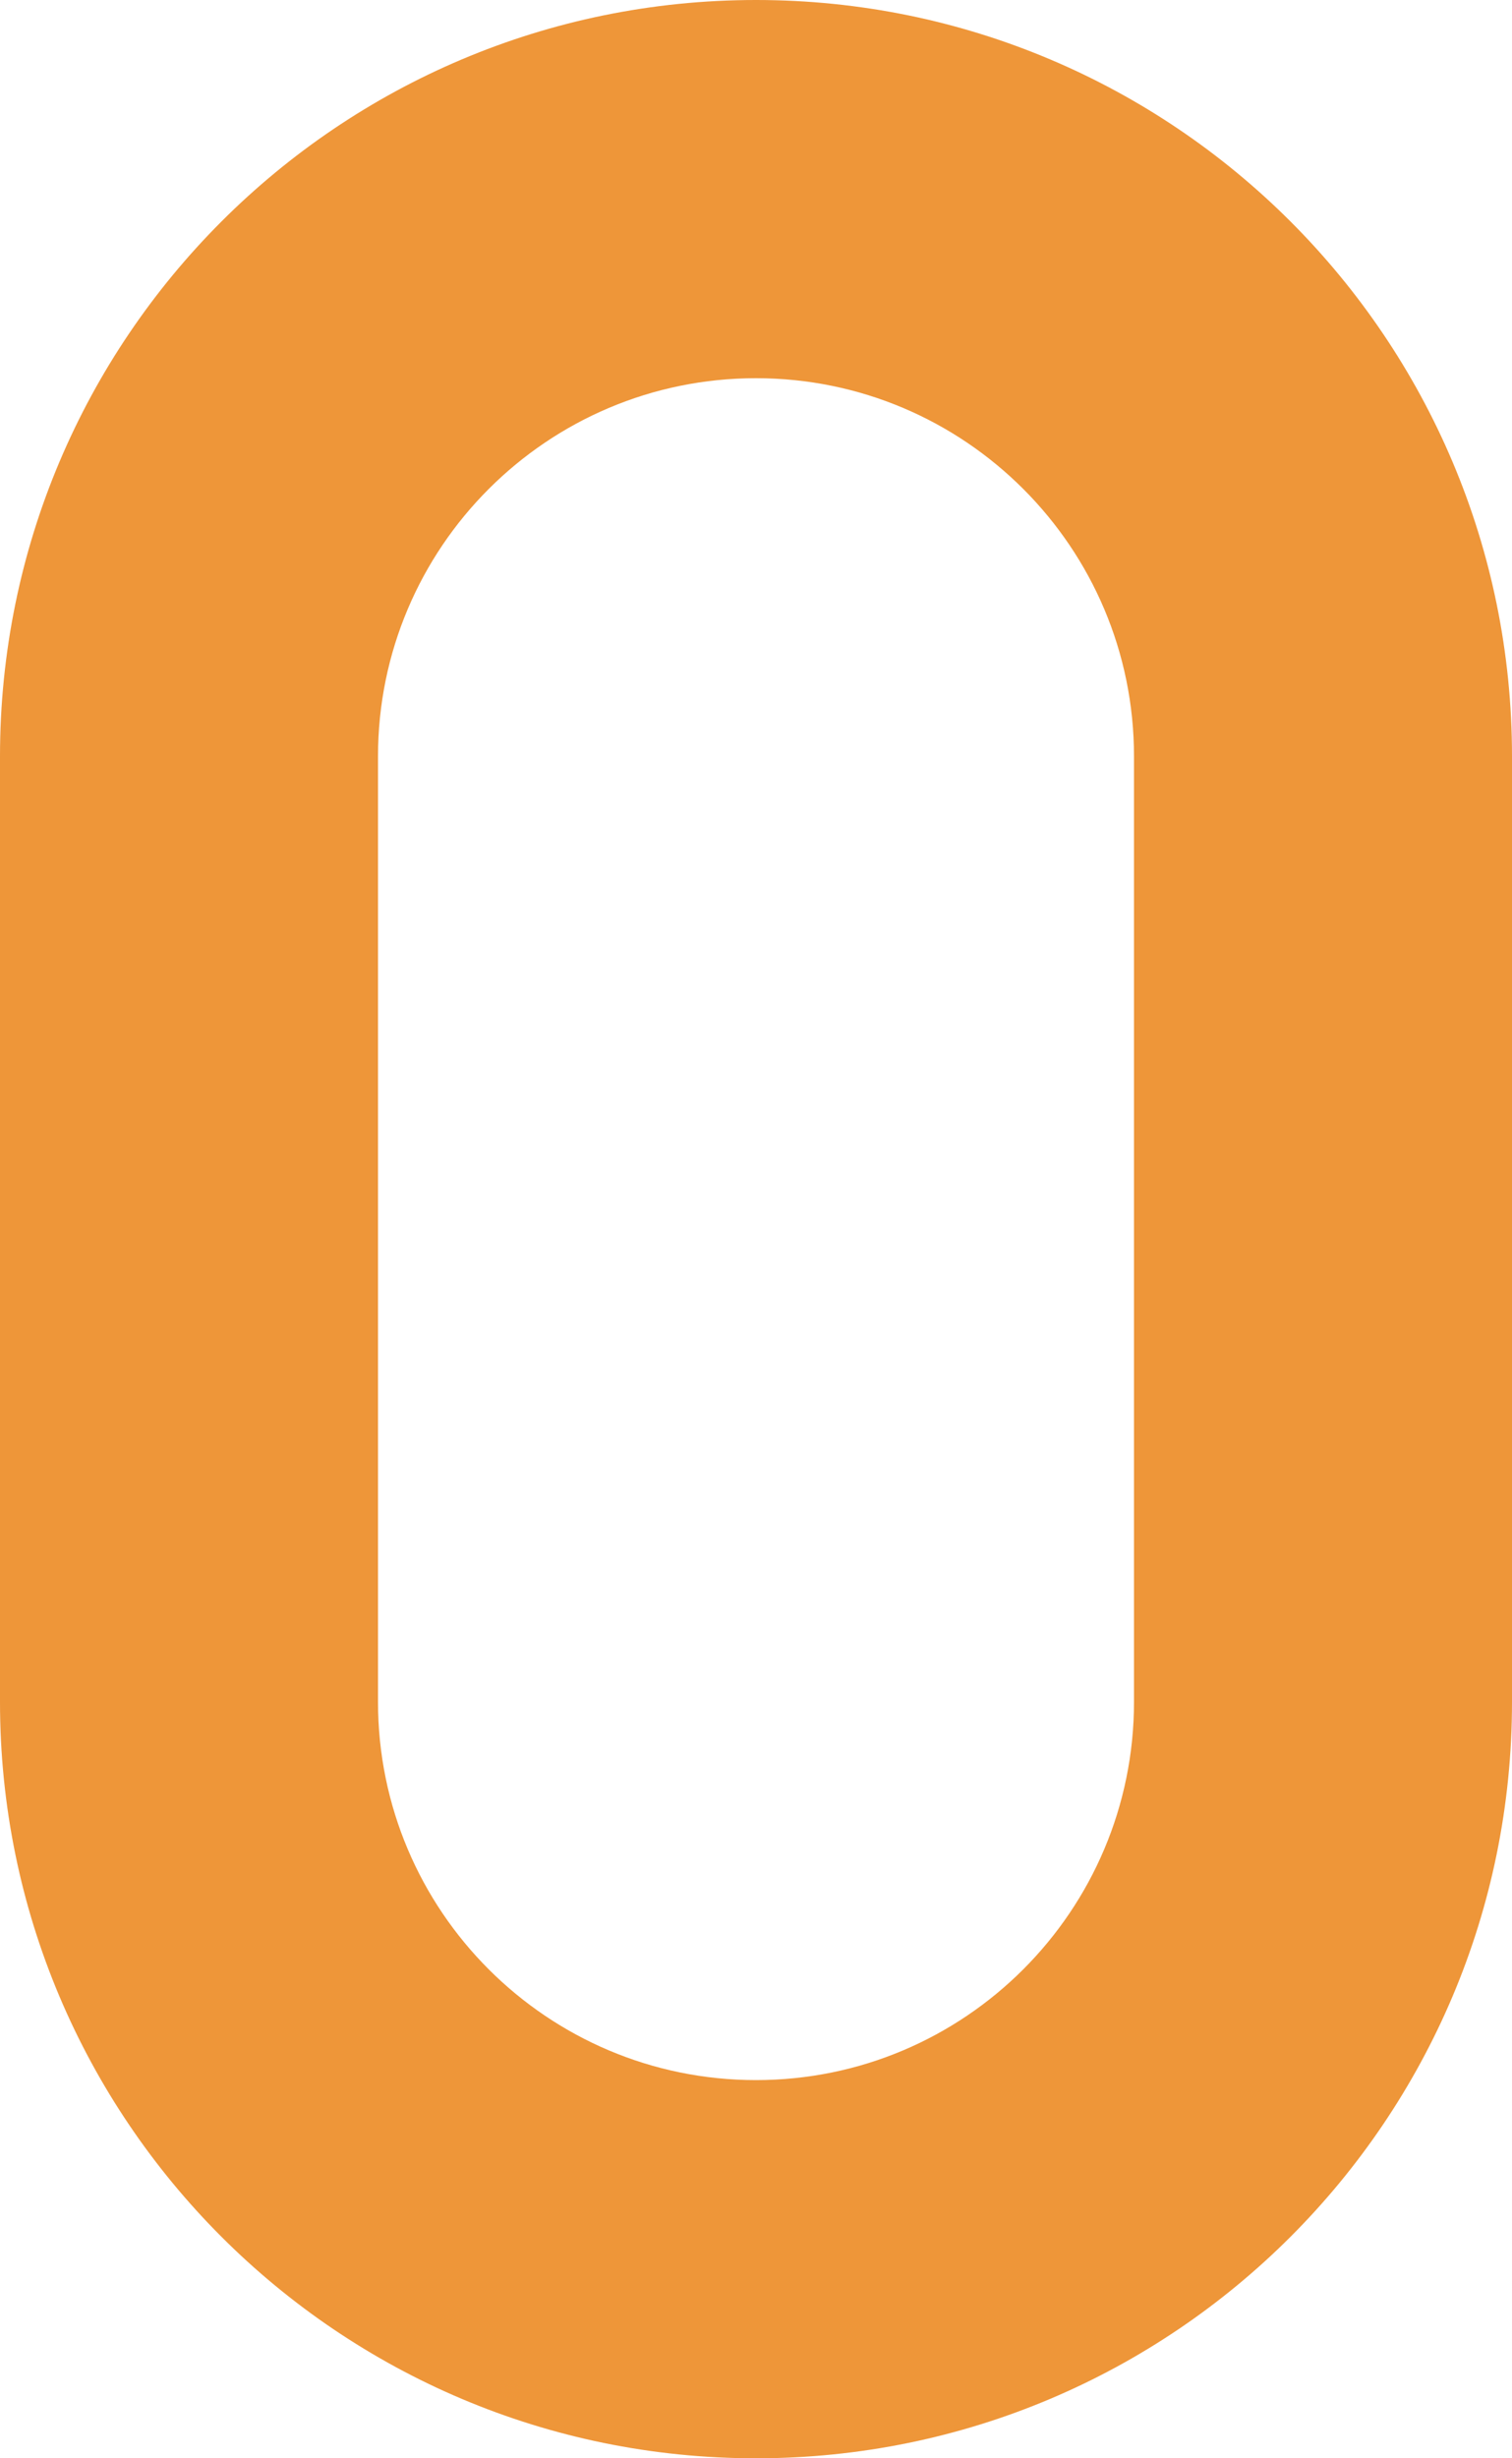
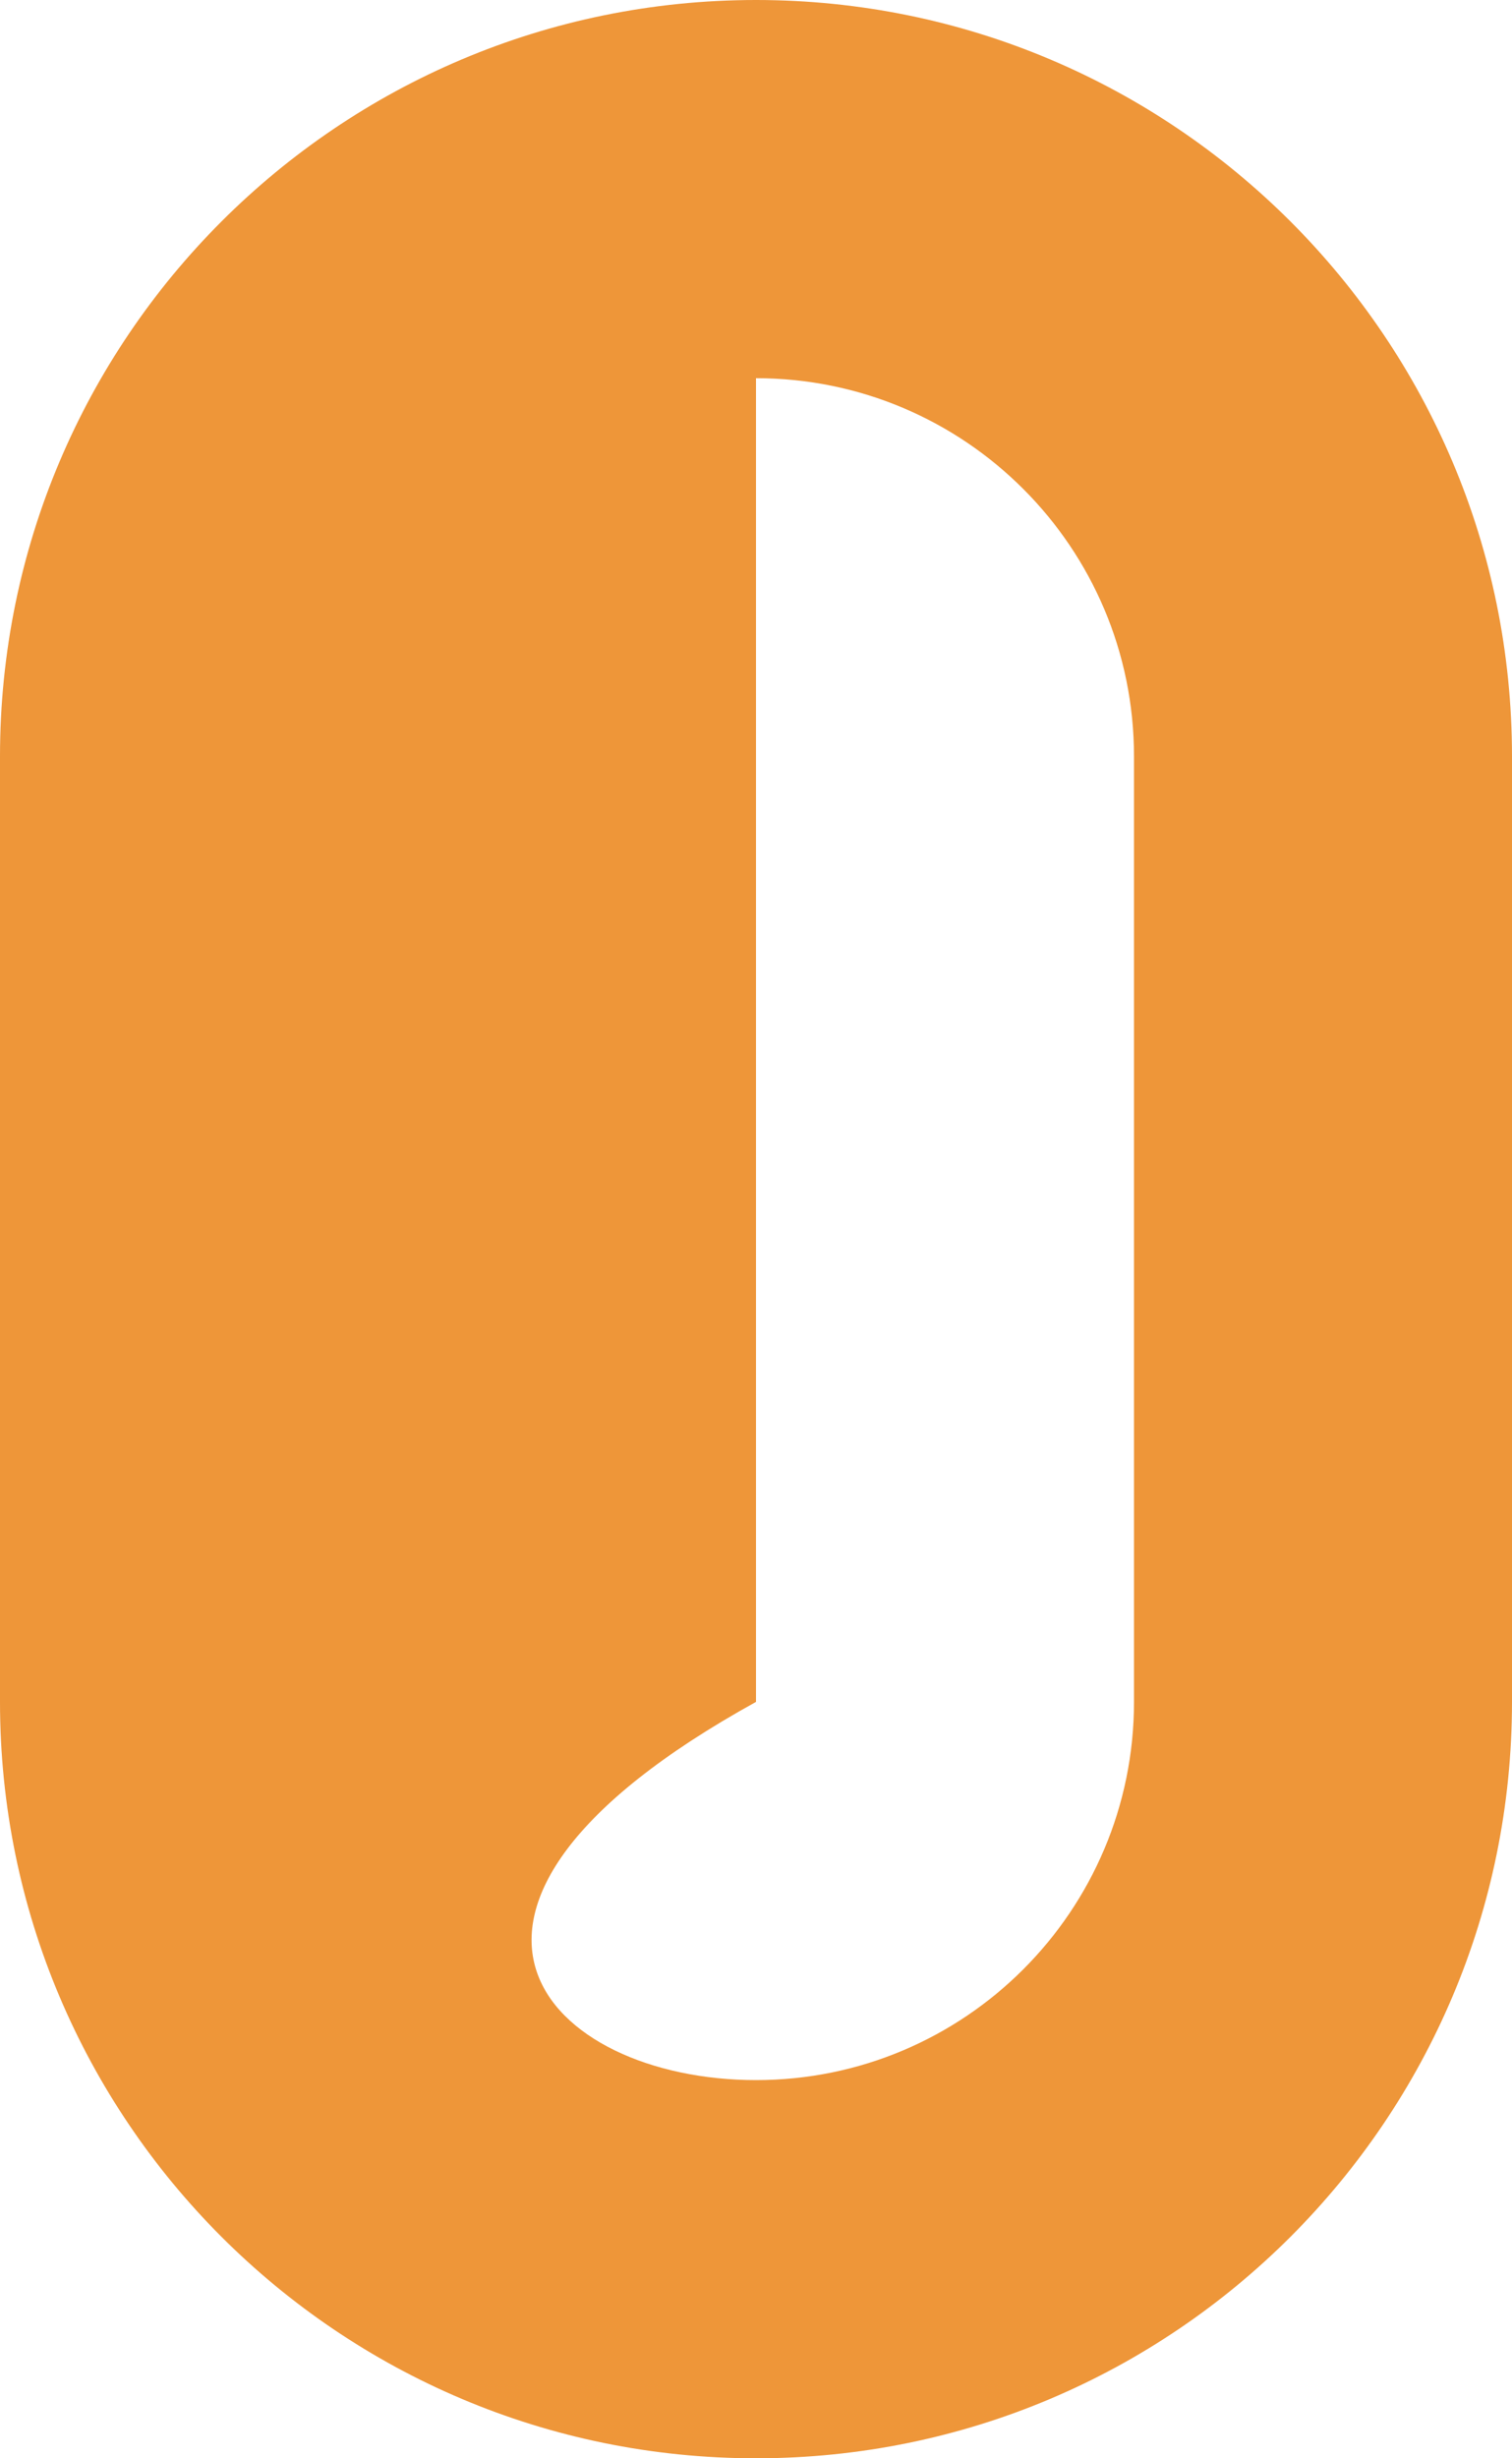
<svg xmlns="http://www.w3.org/2000/svg" width="32" height="52" viewBox="0 0 32 52" fill="none">
-   <path fill-rule="evenodd" clip-rule="evenodd" d="M0 16C0 7.163 7.163 0 16 0C24.836 0 32 7.163 32 16V36C32 44.836 24.836 52 16 52C7.163 52 0 44.836 0 36V16ZM16 8C11.582 8 8 11.582 8 16V36C8 40.418 11.582 44 16 44C20.418 44 24 40.418 24 36V16C24 11.582 20.418 8 16 8Z" fill="#EE9639" />
+   <path fill-rule="evenodd" clip-rule="evenodd" d="M0 16C0 7.163 7.163 0 16 0C24.836 0 32 7.163 32 16V36C32 44.836 24.836 52 16 52C7.163 52 0 44.836 0 36V16ZM16 8V36C8 40.418 11.582 44 16 44C20.418 44 24 40.418 24 36V16C24 11.582 20.418 8 16 8Z" fill="#EE9639" />
</svg>